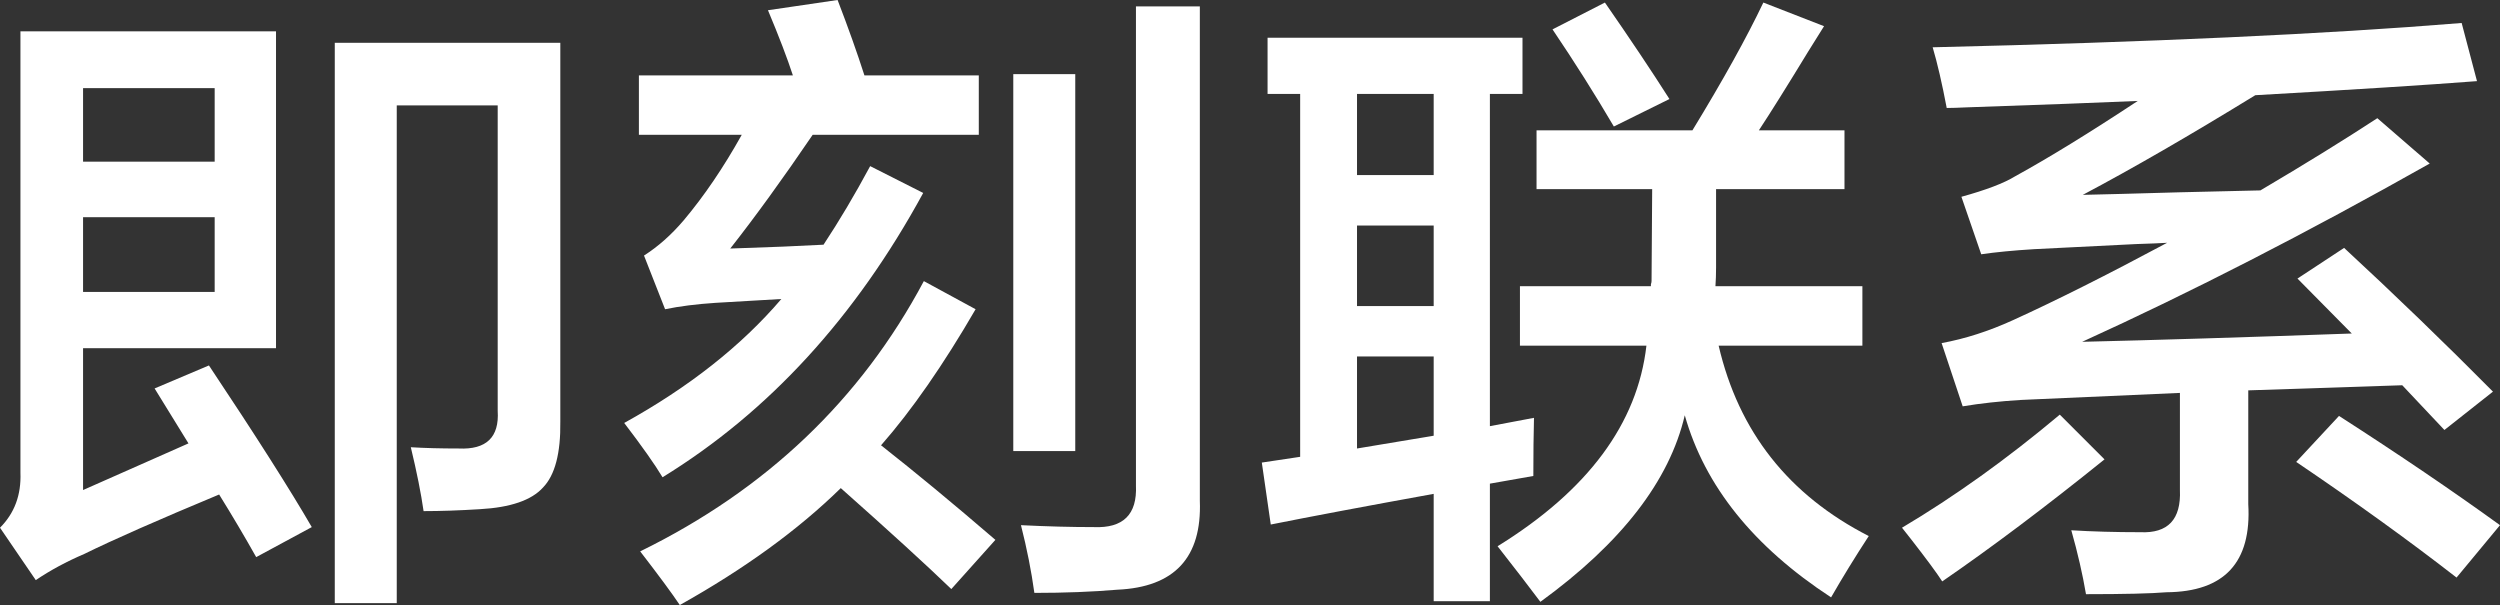
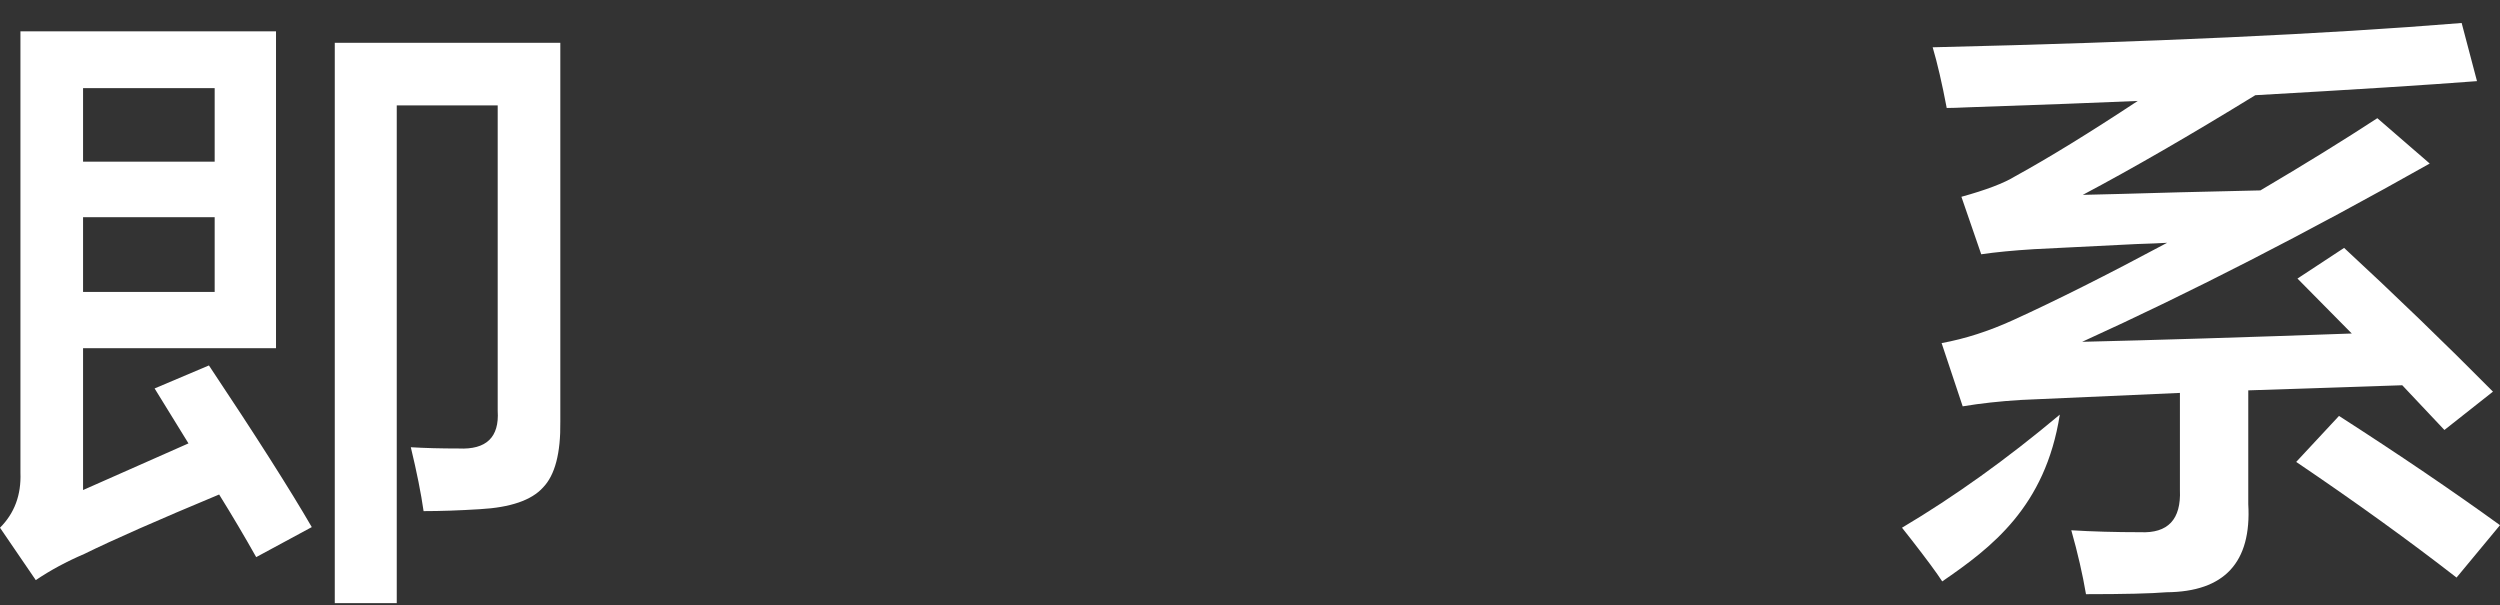
<svg xmlns="http://www.w3.org/2000/svg" width="132.224px" height="32px" viewBox="0 0 132.224 32" version="1.1">
  <rect x="0" y="0" width="132.224" height="32" fill="#333333" stroke="none" />
  <title>即刻联系</title>
  <g id="页面-1" stroke="none" stroke-width="1" fill="none" fill-rule="evenodd">
    <g id="官网-即刻联系备份-2" transform="translate(-894, -349)" fill="#FFFFFF" fill-rule="nonzero">
      <g id="编组-9" transform="translate(620, 266)">
        <g id="即刻联系" transform="translate(274, 83)">
          <path d="M13.55,29.466 C12.942,28.384 12.289,27.281 11.59,26.154 C8.346,27.506 5.97,28.553 4.46,29.297 C3.514,29.702 2.658,30.164 1.892,30.682 L0,27.911 C0.766,27.145 1.126,26.177 1.081,25.005 L1.081,1.656 L14.598,1.656 L14.598,18.416 L4.393,18.416 L4.393,25.918 L9.968,23.451 L8.177,20.545 L11.05,19.328 C13.528,23.045 15.341,25.895 16.49,27.878 L13.55,29.466 Z M17.706,31.899 L17.706,2.264 L29.635,2.264 L29.635,22.302 C29.657,23.969 29.353,25.129 28.722,25.782 C28.114,26.458 26.999,26.841 25.377,26.931 C24.296,26.999 23.304,27.033 22.403,27.033 C22.268,26.087 22.043,24.96 21.728,23.654 C22.471,23.699 23.316,23.721 24.262,23.721 C25.726,23.789 26.413,23.124 26.323,21.728 L26.323,5.576 L20.984,5.576 L20.984,31.899 L17.706,31.899 Z M4.393,15.442 L11.354,15.442 L11.354,11.489 L4.393,11.489 L4.393,15.442 Z M4.393,4.663 L4.393,8.549 L11.354,8.549 L11.354,4.663 L4.393,4.663 Z" id="形状" />
-           <path d="M35.041,25.242 C34.636,24.566 33.96,23.609 33.014,22.37 C36.438,20.477 39.209,18.292 41.326,15.814 L37.846,16.017 C36.832,16.084 35.942,16.197 35.176,16.355 L34.061,13.516 C34.805,13.043 35.503,12.424 36.156,11.658 C37.238,10.374 38.263,8.864 39.231,7.13 L33.791,7.13 L33.791,3.987 L41.935,3.987 C41.642,3.086 41.202,1.937 40.617,0.541 L44.3,0 C44.863,1.464 45.336,2.793 45.719,3.987 L51.768,3.987 L51.768,7.13 L42.982,7.13 C41.405,9.45 39.952,11.455 38.623,13.145 C39.141,13.122 40.076,13.088 41.428,13.043 C42.374,12.998 43.083,12.964 43.556,12.942 C44.39,11.68 45.212,10.295 46.023,8.786 L48.828,10.205 C45.246,16.783 40.65,21.795 35.041,25.242 Z M54.707,31.358 C54.55,30.209 54.313,29.015 53.998,27.776 C55.372,27.844 56.656,27.878 57.85,27.878 C59.404,27.945 60.148,27.213 60.08,25.681 L60.08,0.338 L63.459,0.338 L63.459,26.492 C63.572,29.488 62.119,31.054 59.1,31.189 C57.771,31.302 56.307,31.358 54.707,31.358 Z M35.954,32 C35.548,31.392 34.85,30.446 33.859,29.162 C40.527,25.895 45.528,21.131 48.862,14.868 L51.599,16.355 C49.887,19.306 48.22,21.705 46.598,23.552 C48.377,24.949 50.394,26.616 52.646,28.553 L50.315,31.155 C49.008,29.894 47.059,28.114 44.469,25.816 C42.216,28.024 39.378,30.085 35.954,32 Z M53.592,23.856 L53.592,3.92 L56.87,3.92 L56.87,23.856 L53.592,23.856 Z" id="形状" />
-           <path d="M67.041,4.967 L67.041,1.994 L80.524,1.994 L80.524,4.967 L78.8,4.967 L78.8,22.539 L81.132,22.099 C81.109,22.955 81.098,23.98 81.098,25.174 L78.8,25.58 L78.8,31.797 L75.827,31.797 L75.827,26.12 C72.222,26.774 69.35,27.314 67.21,27.742 L66.737,24.465 L68.765,24.161 L68.765,4.967 L67.041,4.967 Z M81.267,10.002 L81.267,6.893 L89.512,6.893 C91.134,4.235 92.384,1.982 93.263,0.135 L96.473,1.385 C96.293,1.678 96.011,2.129 95.628,2.737 C94.502,4.584 93.635,5.97 93.026,6.893 L97.554,6.893 L97.554,10.002 L90.762,10.002 L90.762,14.158 C90.762,14.496 90.751,14.823 90.729,15.138 L98.501,15.138 L98.501,18.281 L90.898,18.281 C91.956,22.831 94.603,26.188 98.838,28.351 C98.118,29.454 97.453,30.536 96.845,31.595 C92.745,28.914 90.165,25.704 89.107,21.964 C88.296,25.433 85.75,28.722 81.47,31.831 C80.862,31.02 80.107,30.04 79.206,28.891 C83.982,25.94 86.606,22.403 87.079,18.281 L80.389,18.281 L80.389,15.138 L87.316,15.138 C87.316,15.116 87.316,15.082 87.316,15.037 C87.338,14.969 87.35,14.913 87.35,14.868 L87.383,10.002 L81.267,10.002 Z M85.356,6.691 C84.365,5.001 83.283,3.289 82.112,1.554 L84.883,0.135 C86.212,2.05 87.35,3.751 88.296,5.238 L85.356,6.691 Z M71.772,23.721 L75.827,23.045 L75.827,18.855 L71.772,18.855 L71.772,23.721 Z M71.772,4.967 L71.772,9.259 L75.827,9.259 L75.827,4.967 L71.772,4.967 Z M71.772,11.928 L71.772,16.186 L75.827,16.186 L75.827,11.928 L71.772,11.928 Z" id="形状" />
-           <path d="M104.786,13.449 L103.738,10.408 C105.045,10.047 105.991,9.687 106.577,9.326 C108.379,8.335 110.541,7.006 113.064,5.339 C111.014,5.429 108.007,5.542 104.042,5.677 C103.569,5.699 103.209,5.711 102.961,5.711 C102.713,4.404 102.465,3.334 102.218,2.501 C113.706,2.23 123.033,1.802 130.196,1.216 L131.007,4.291 C128.372,4.494 124.463,4.742 119.282,5.035 C115.835,7.152 112.794,8.91 110.158,10.306 C111.195,10.284 112.895,10.239 115.261,10.171 C117.176,10.126 118.606,10.092 119.552,10.07 C121.918,8.673 123.979,7.4 125.736,6.251 L128.507,8.65 C121.996,12.322 115.869,15.465 110.125,18.078 C113.932,17.988 118.685,17.842 124.384,17.639 L121.512,14.733 L123.979,13.111 C126.705,15.634 129.329,18.168 131.852,20.714 L129.284,22.741 L127.054,20.376 L118.91,20.646 L118.91,26.661 C119.09,29.747 117.649,31.302 114.585,31.324 C113.774,31.392 112.355,31.426 110.327,31.426 C110.147,30.367 109.888,29.24 109.55,28.046 C110.654,28.114 111.87,28.148 113.2,28.148 C114.664,28.215 115.362,27.472 115.295,25.918 L115.295,20.781 L106.881,21.153 C105.777,21.221 104.752,21.333 103.806,21.491 L102.691,18.146 C103.93,17.92 105.191,17.515 106.475,16.929 C108.75,15.893 111.465,14.53 114.619,12.841 C114.258,12.863 113.718,12.886 112.997,12.908 C110.631,13.021 108.829,13.111 107.59,13.178 C106.486,13.246 105.552,13.336 104.786,13.449 Z M129.926,30.547 C127.403,28.587 124.576,26.548 121.445,24.431 L123.709,21.998 C126.862,24.025 129.701,25.951 132.224,27.776 L129.926,30.547 Z M102.724,30.75 C102.432,30.299 101.891,29.567 101.102,28.553 C100.877,28.26 100.708,28.046 100.596,27.911 C103.366,26.267 106.149,24.273 108.942,21.93 L111.307,24.296 C108.176,26.819 105.315,28.97 102.724,30.75 Z" id="形状" />
+           <path d="M104.786,13.449 L103.738,10.408 C105.045,10.047 105.991,9.687 106.577,9.326 C108.379,8.335 110.541,7.006 113.064,5.339 C111.014,5.429 108.007,5.542 104.042,5.677 C103.569,5.699 103.209,5.711 102.961,5.711 C102.713,4.404 102.465,3.334 102.218,2.501 C113.706,2.23 123.033,1.802 130.196,1.216 L131.007,4.291 C128.372,4.494 124.463,4.742 119.282,5.035 C115.835,7.152 112.794,8.91 110.158,10.306 C111.195,10.284 112.895,10.239 115.261,10.171 C117.176,10.126 118.606,10.092 119.552,10.07 C121.918,8.673 123.979,7.4 125.736,6.251 L128.507,8.65 C121.996,12.322 115.869,15.465 110.125,18.078 C113.932,17.988 118.685,17.842 124.384,17.639 L121.512,14.733 L123.979,13.111 C126.705,15.634 129.329,18.168 131.852,20.714 L129.284,22.741 L127.054,20.376 L118.91,20.646 L118.91,26.661 C119.09,29.747 117.649,31.302 114.585,31.324 C113.774,31.392 112.355,31.426 110.327,31.426 C110.147,30.367 109.888,29.24 109.55,28.046 C110.654,28.114 111.87,28.148 113.2,28.148 C114.664,28.215 115.362,27.472 115.295,25.918 L115.295,20.781 L106.881,21.153 C105.777,21.221 104.752,21.333 103.806,21.491 L102.691,18.146 C103.93,17.92 105.191,17.515 106.475,16.929 C108.75,15.893 111.465,14.53 114.619,12.841 C114.258,12.863 113.718,12.886 112.997,12.908 C110.631,13.021 108.829,13.111 107.59,13.178 C106.486,13.246 105.552,13.336 104.786,13.449 Z M129.926,30.547 C127.403,28.587 124.576,26.548 121.445,24.431 L123.709,21.998 C126.862,24.025 129.701,25.951 132.224,27.776 L129.926,30.547 Z M102.724,30.75 C102.432,30.299 101.891,29.567 101.102,28.553 C100.877,28.26 100.708,28.046 100.596,27.911 C103.366,26.267 106.149,24.273 108.942,21.93 C108.176,26.819 105.315,28.97 102.724,30.75 Z" id="形状" />
        </g>
      </g>
    </g>
  </g>
</svg>